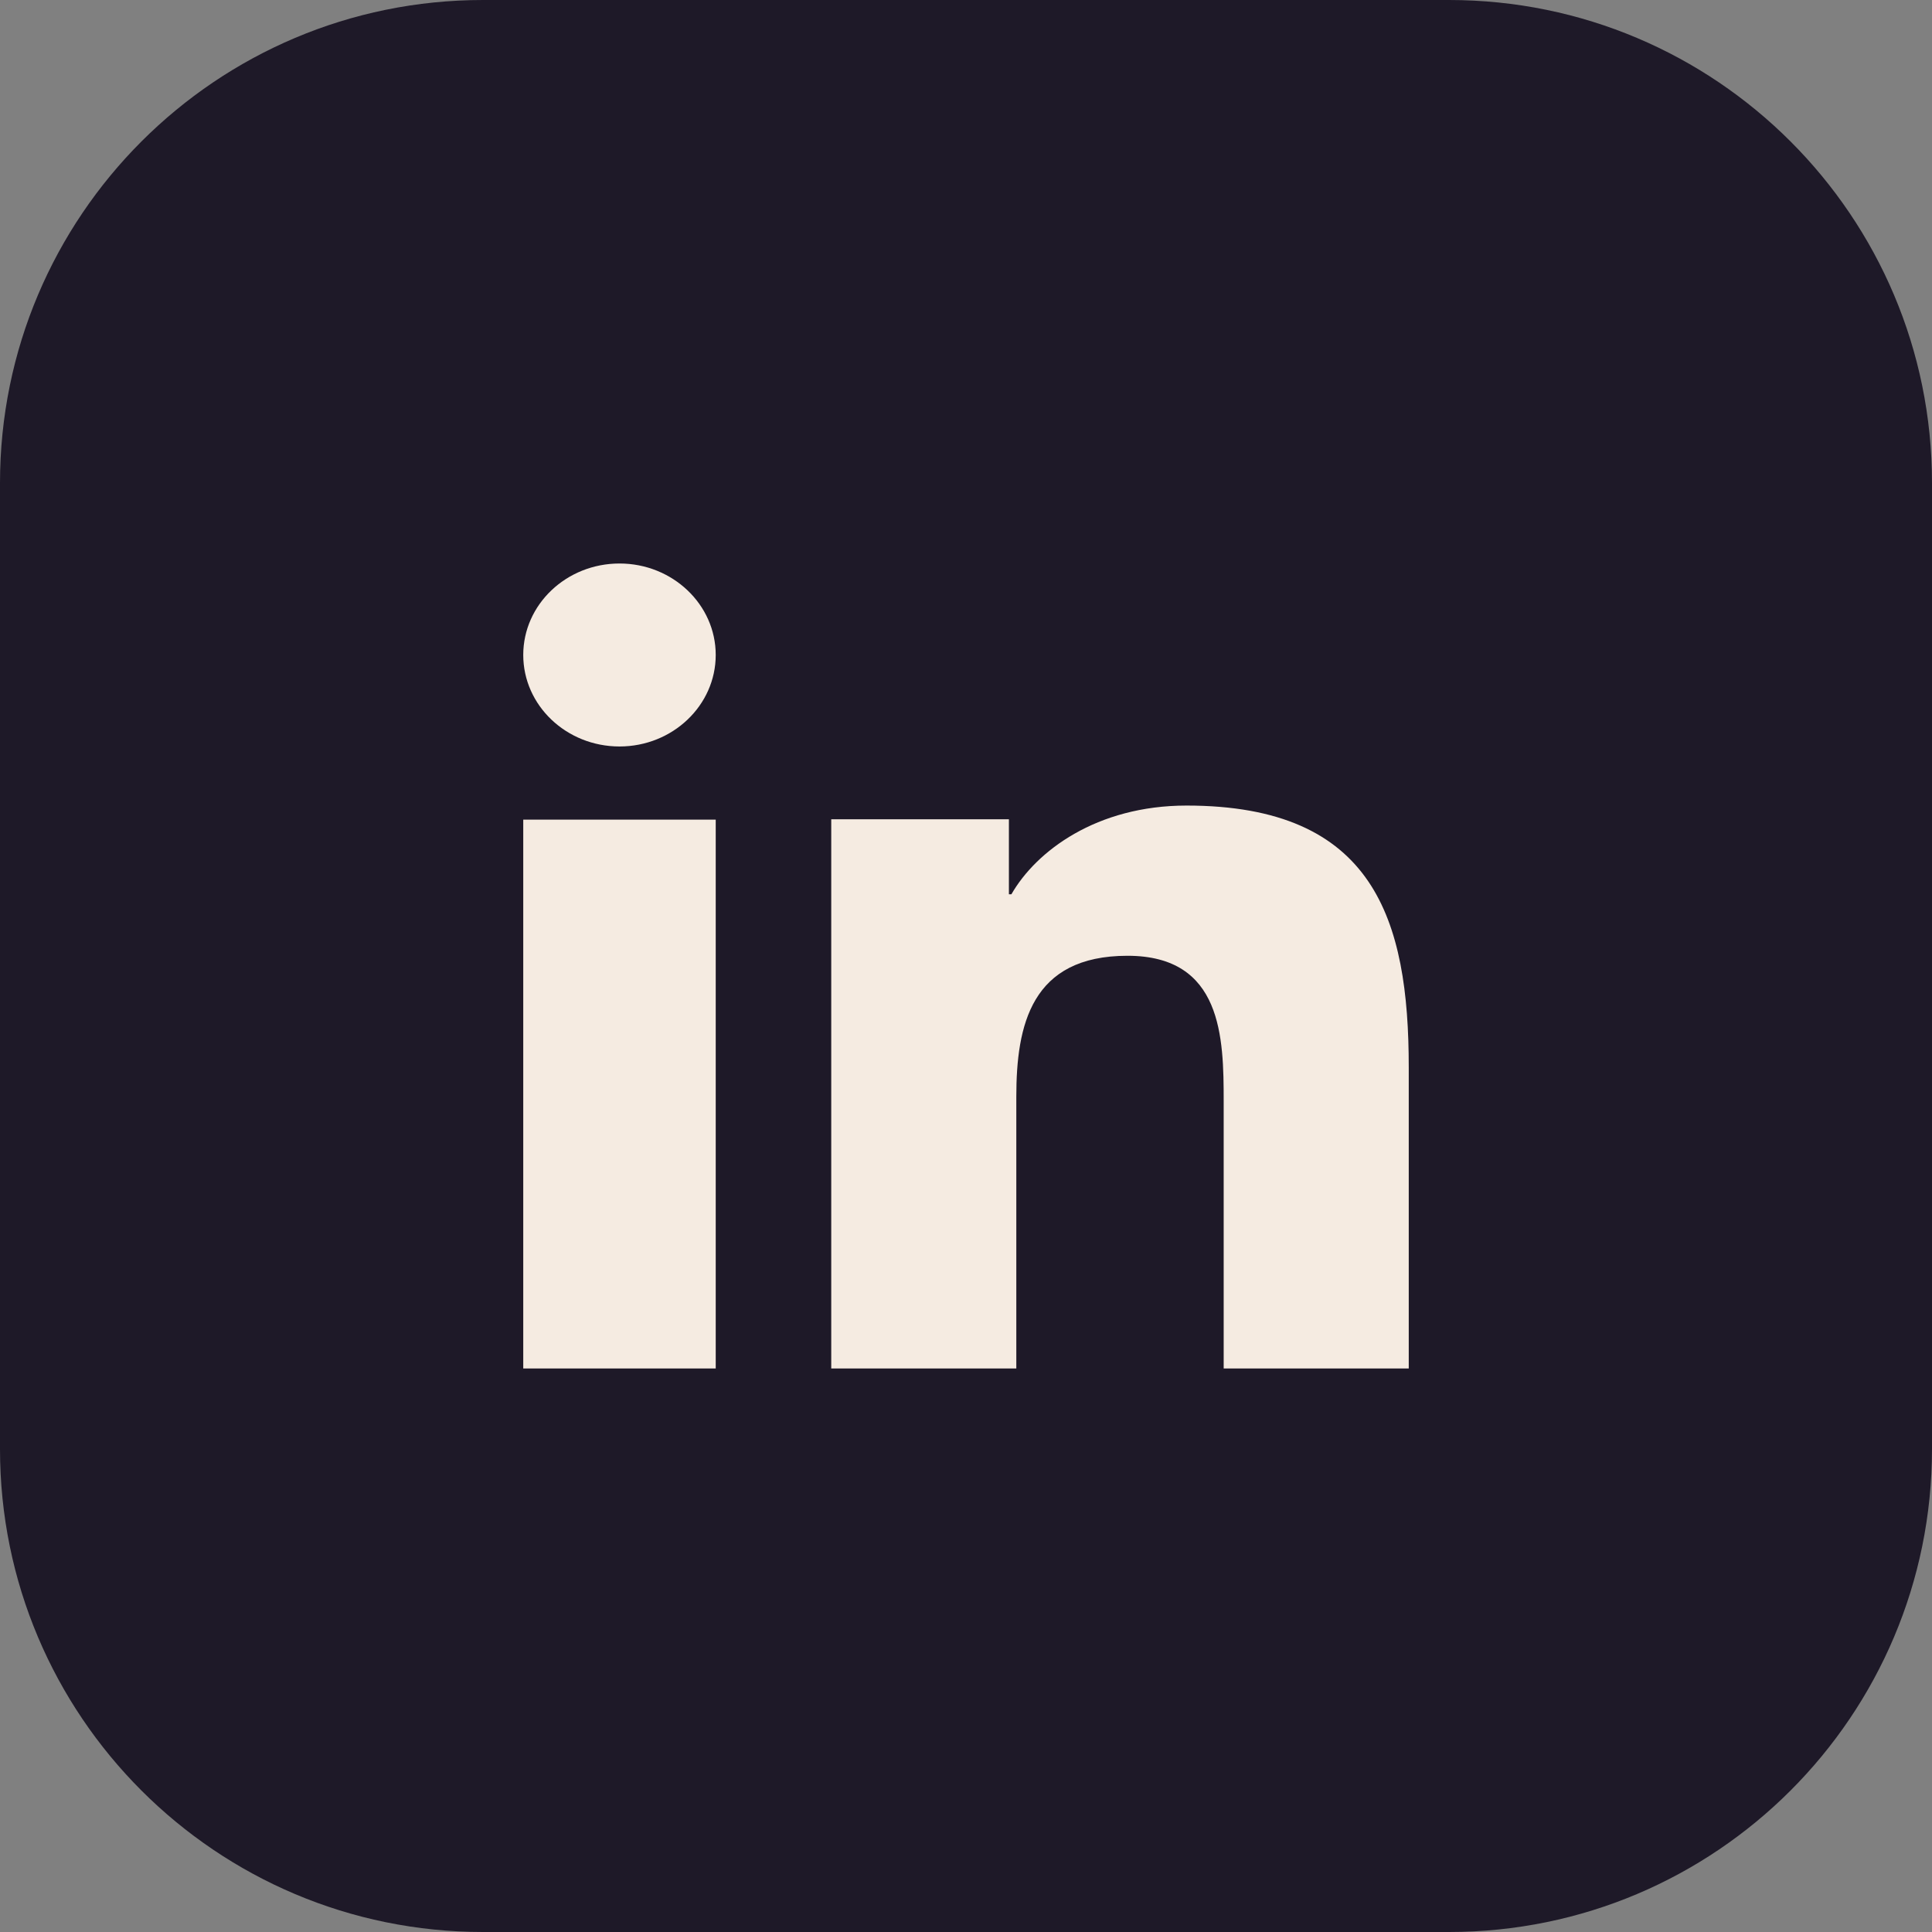
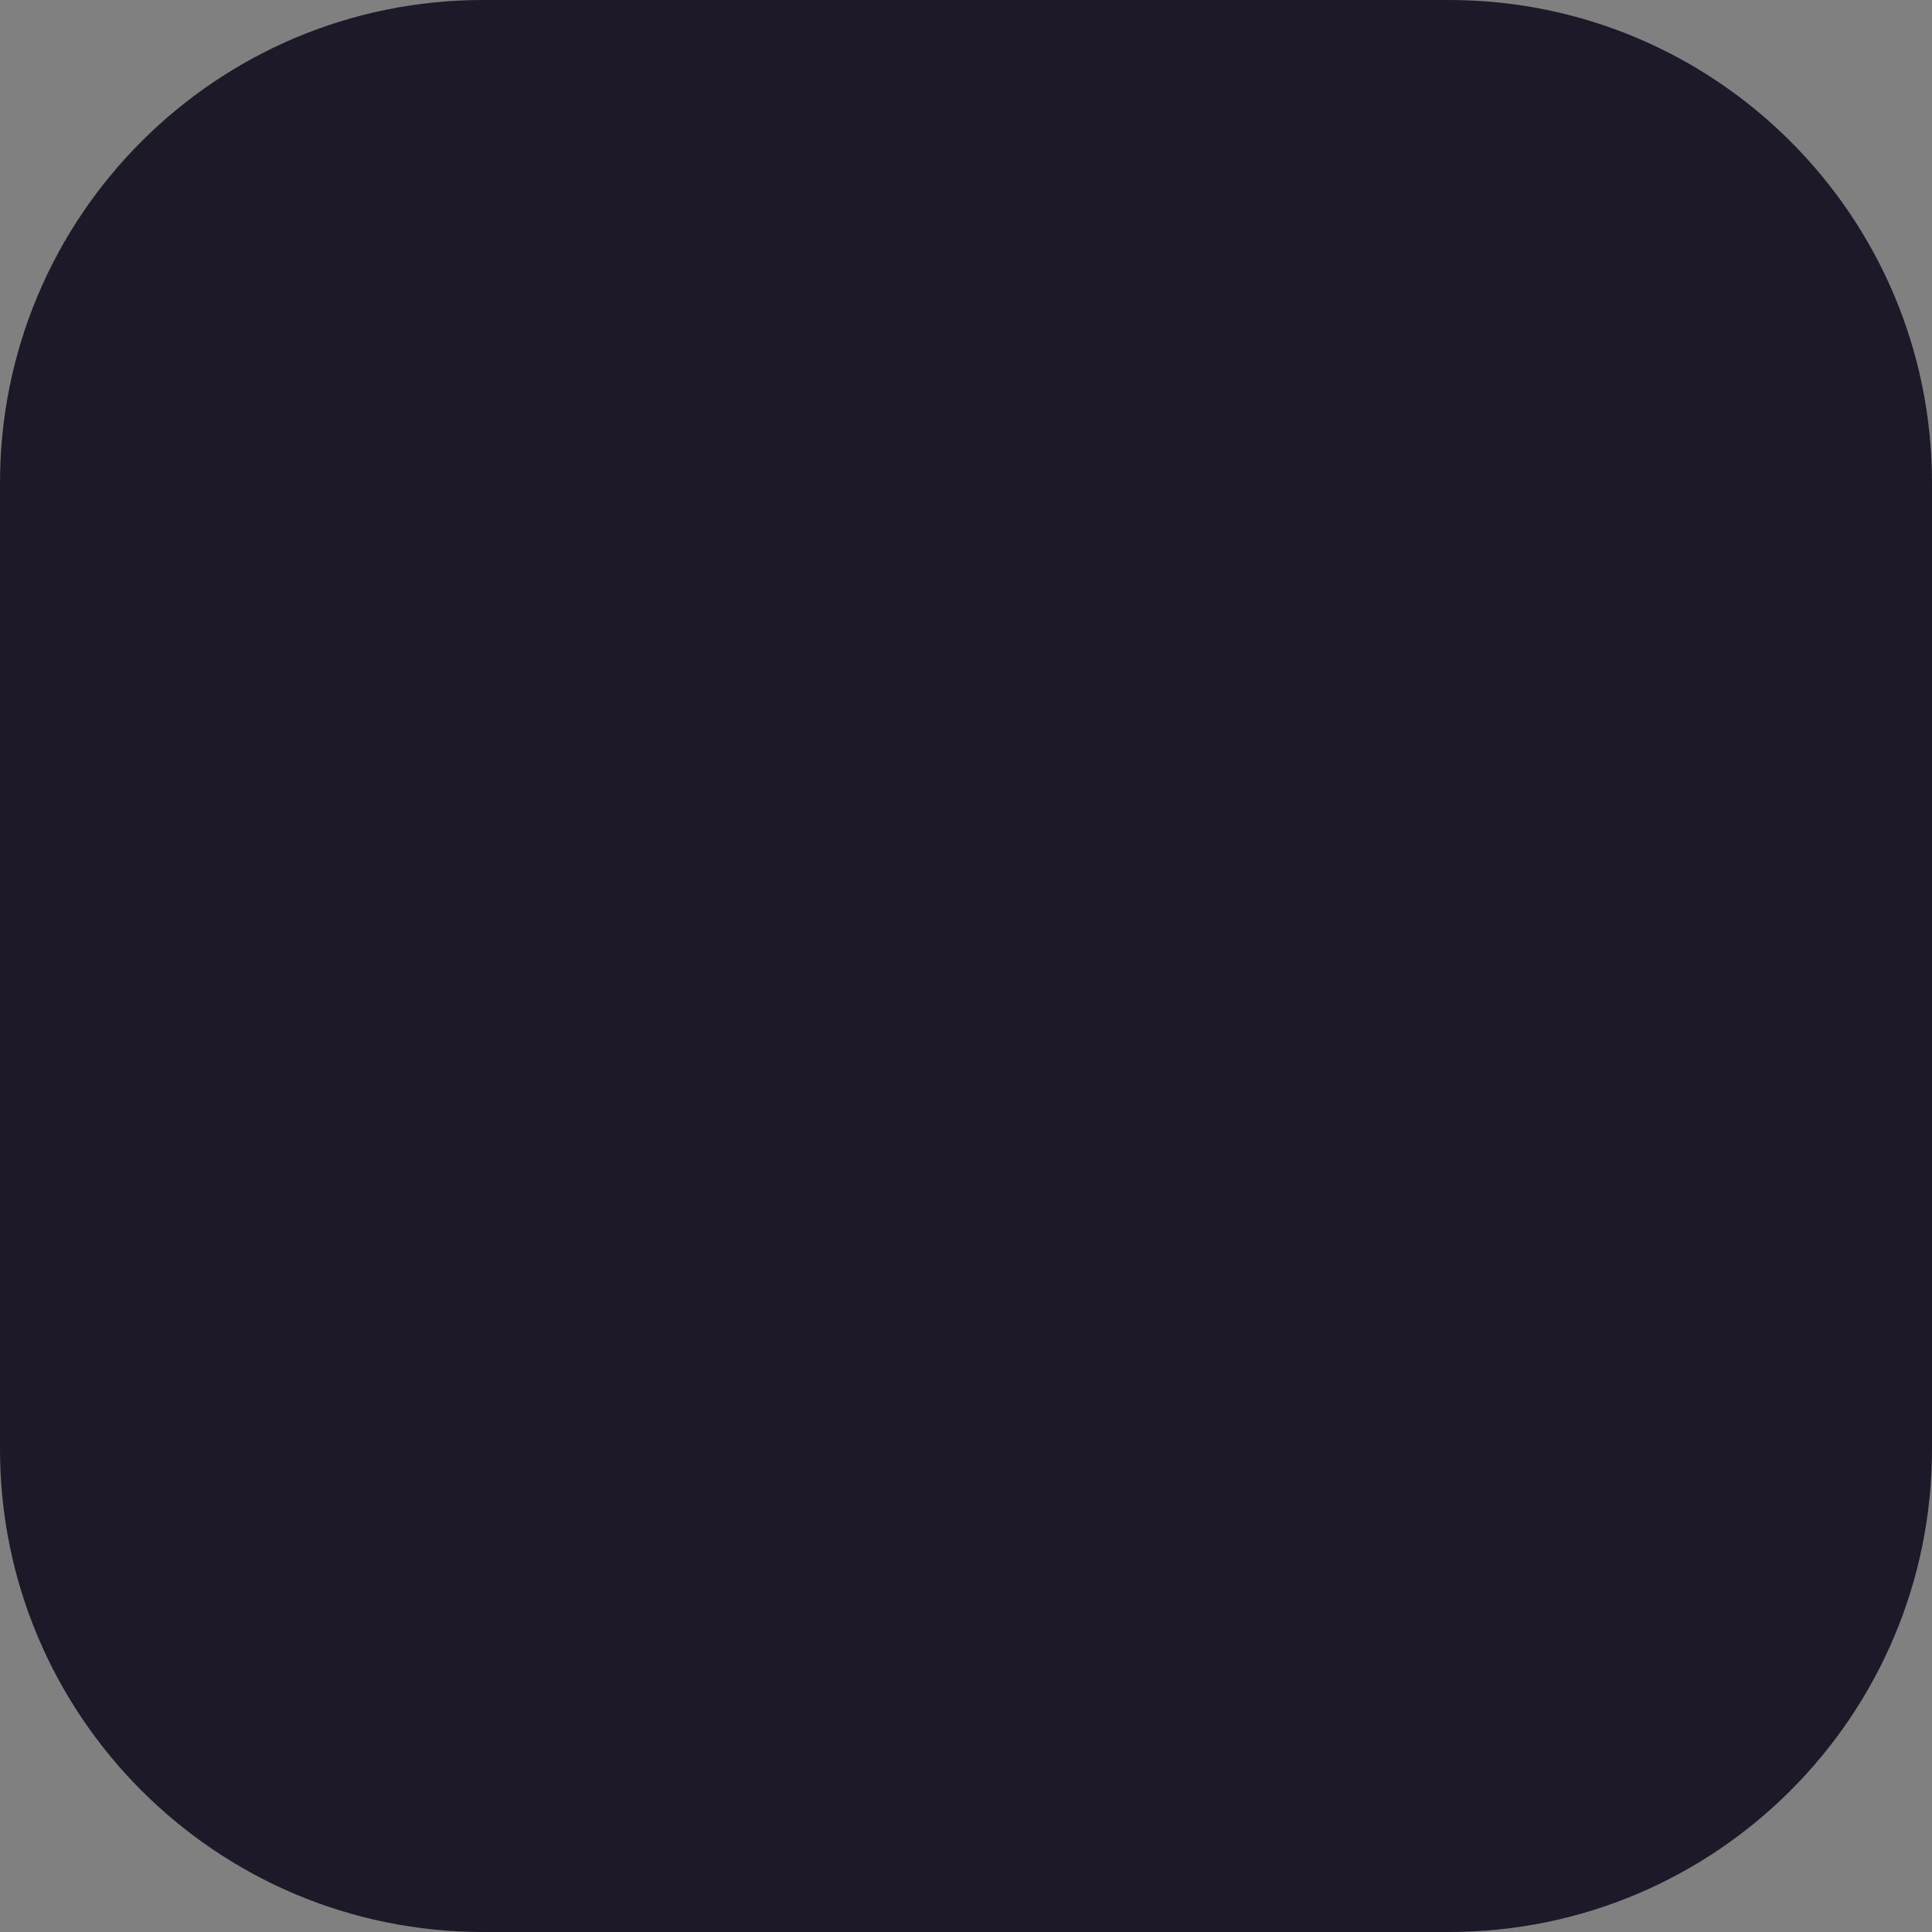
<svg xmlns="http://www.w3.org/2000/svg" width="24" height="24" viewBox="0 0 24 24" fill="none">
  <rect x="0" y="0" width="24" height="24" fill="#808080" stroke="none" />
  <path d="M0 6C0 2.686 2.686 0 6 0H18C21.314 0 24 2.686 24 6V18C24 21.314 21.314 24 18 24H6C2.686 24 0 21.314 0 18V6Z" fill="#1E1928" />
-   <path d="M8.891 17H6.5V10.182H8.891V17ZM7.696 9.273C7.035 9.273 6.5 8.763 6.5 8.136C6.5 7.509 7.036 7 7.696 7C8.355 7 8.891 7.51 8.891 8.136C8.891 8.763 8.355 9.273 7.696 9.273ZM17.5 17H15.201V13.682C15.201 12.89 15.185 11.873 14.006 11.873C12.809 11.873 12.625 12.735 12.625 13.624V17H10.326V10.177H12.533V11.109H12.564C12.871 10.573 13.621 10.007 14.74 10.007C17.07 10.007 17.5 11.421 17.5 13.258V17Z" fill="#F5EBE1" />
</svg>